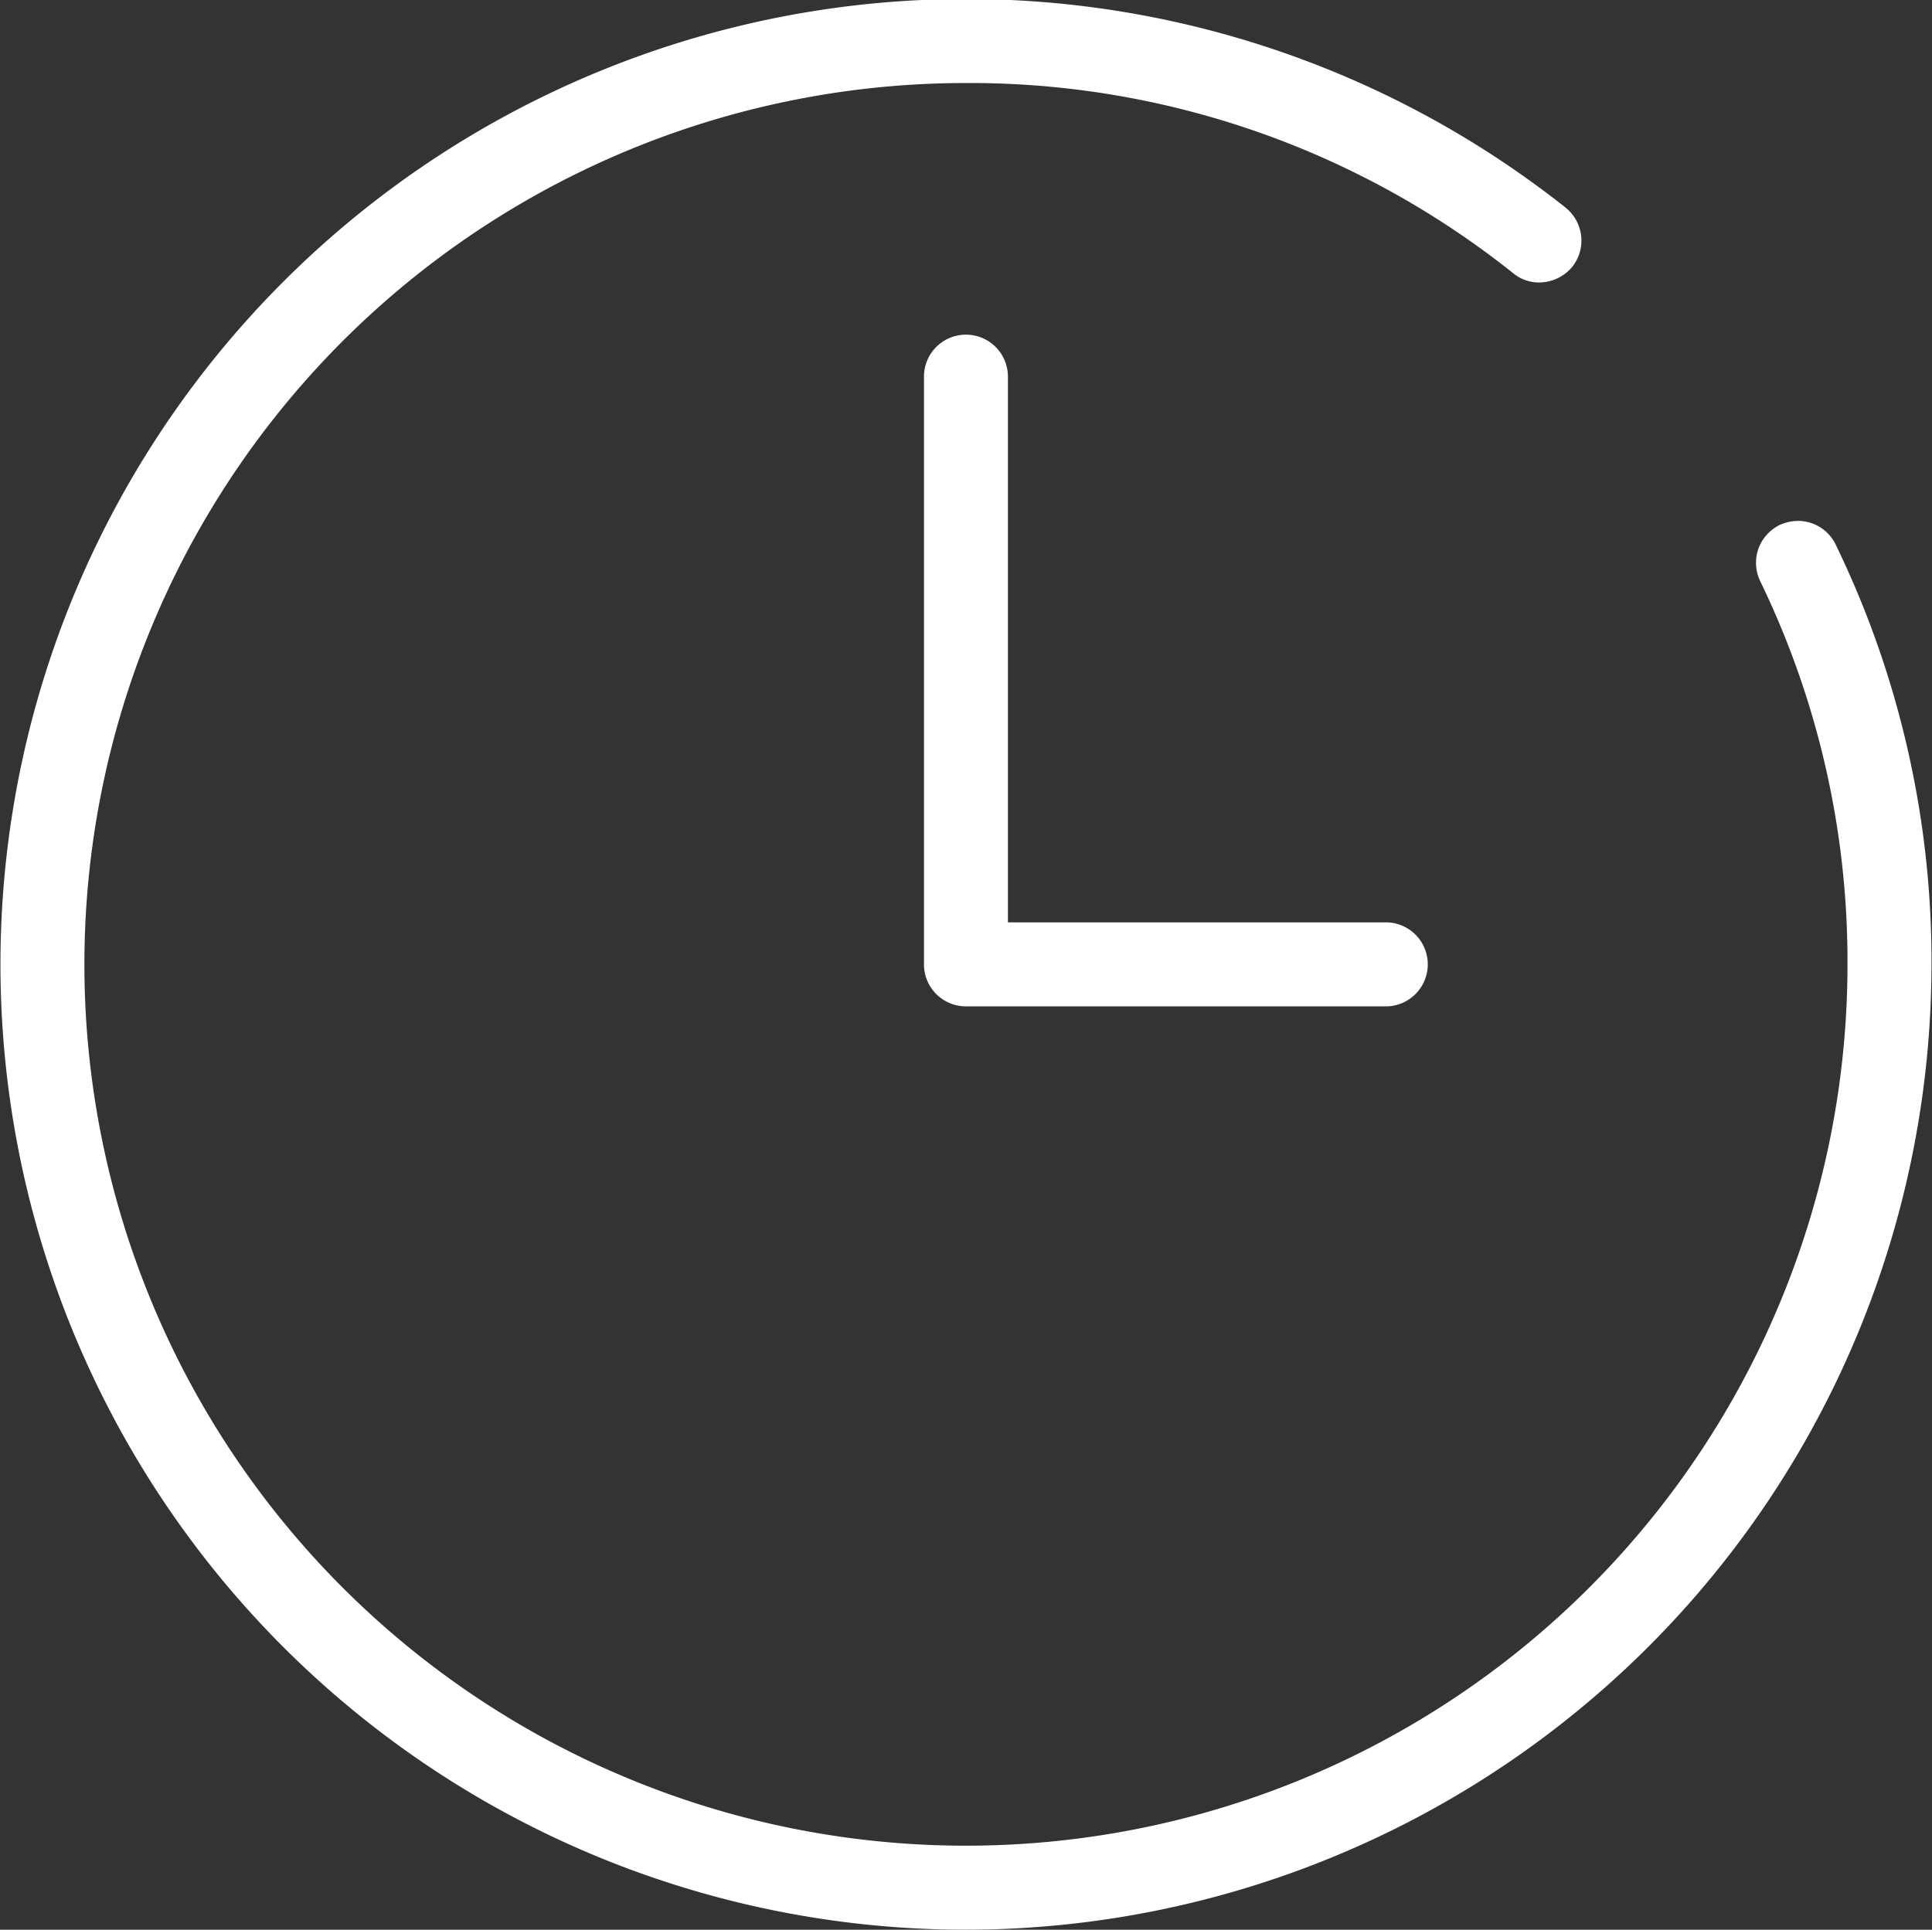
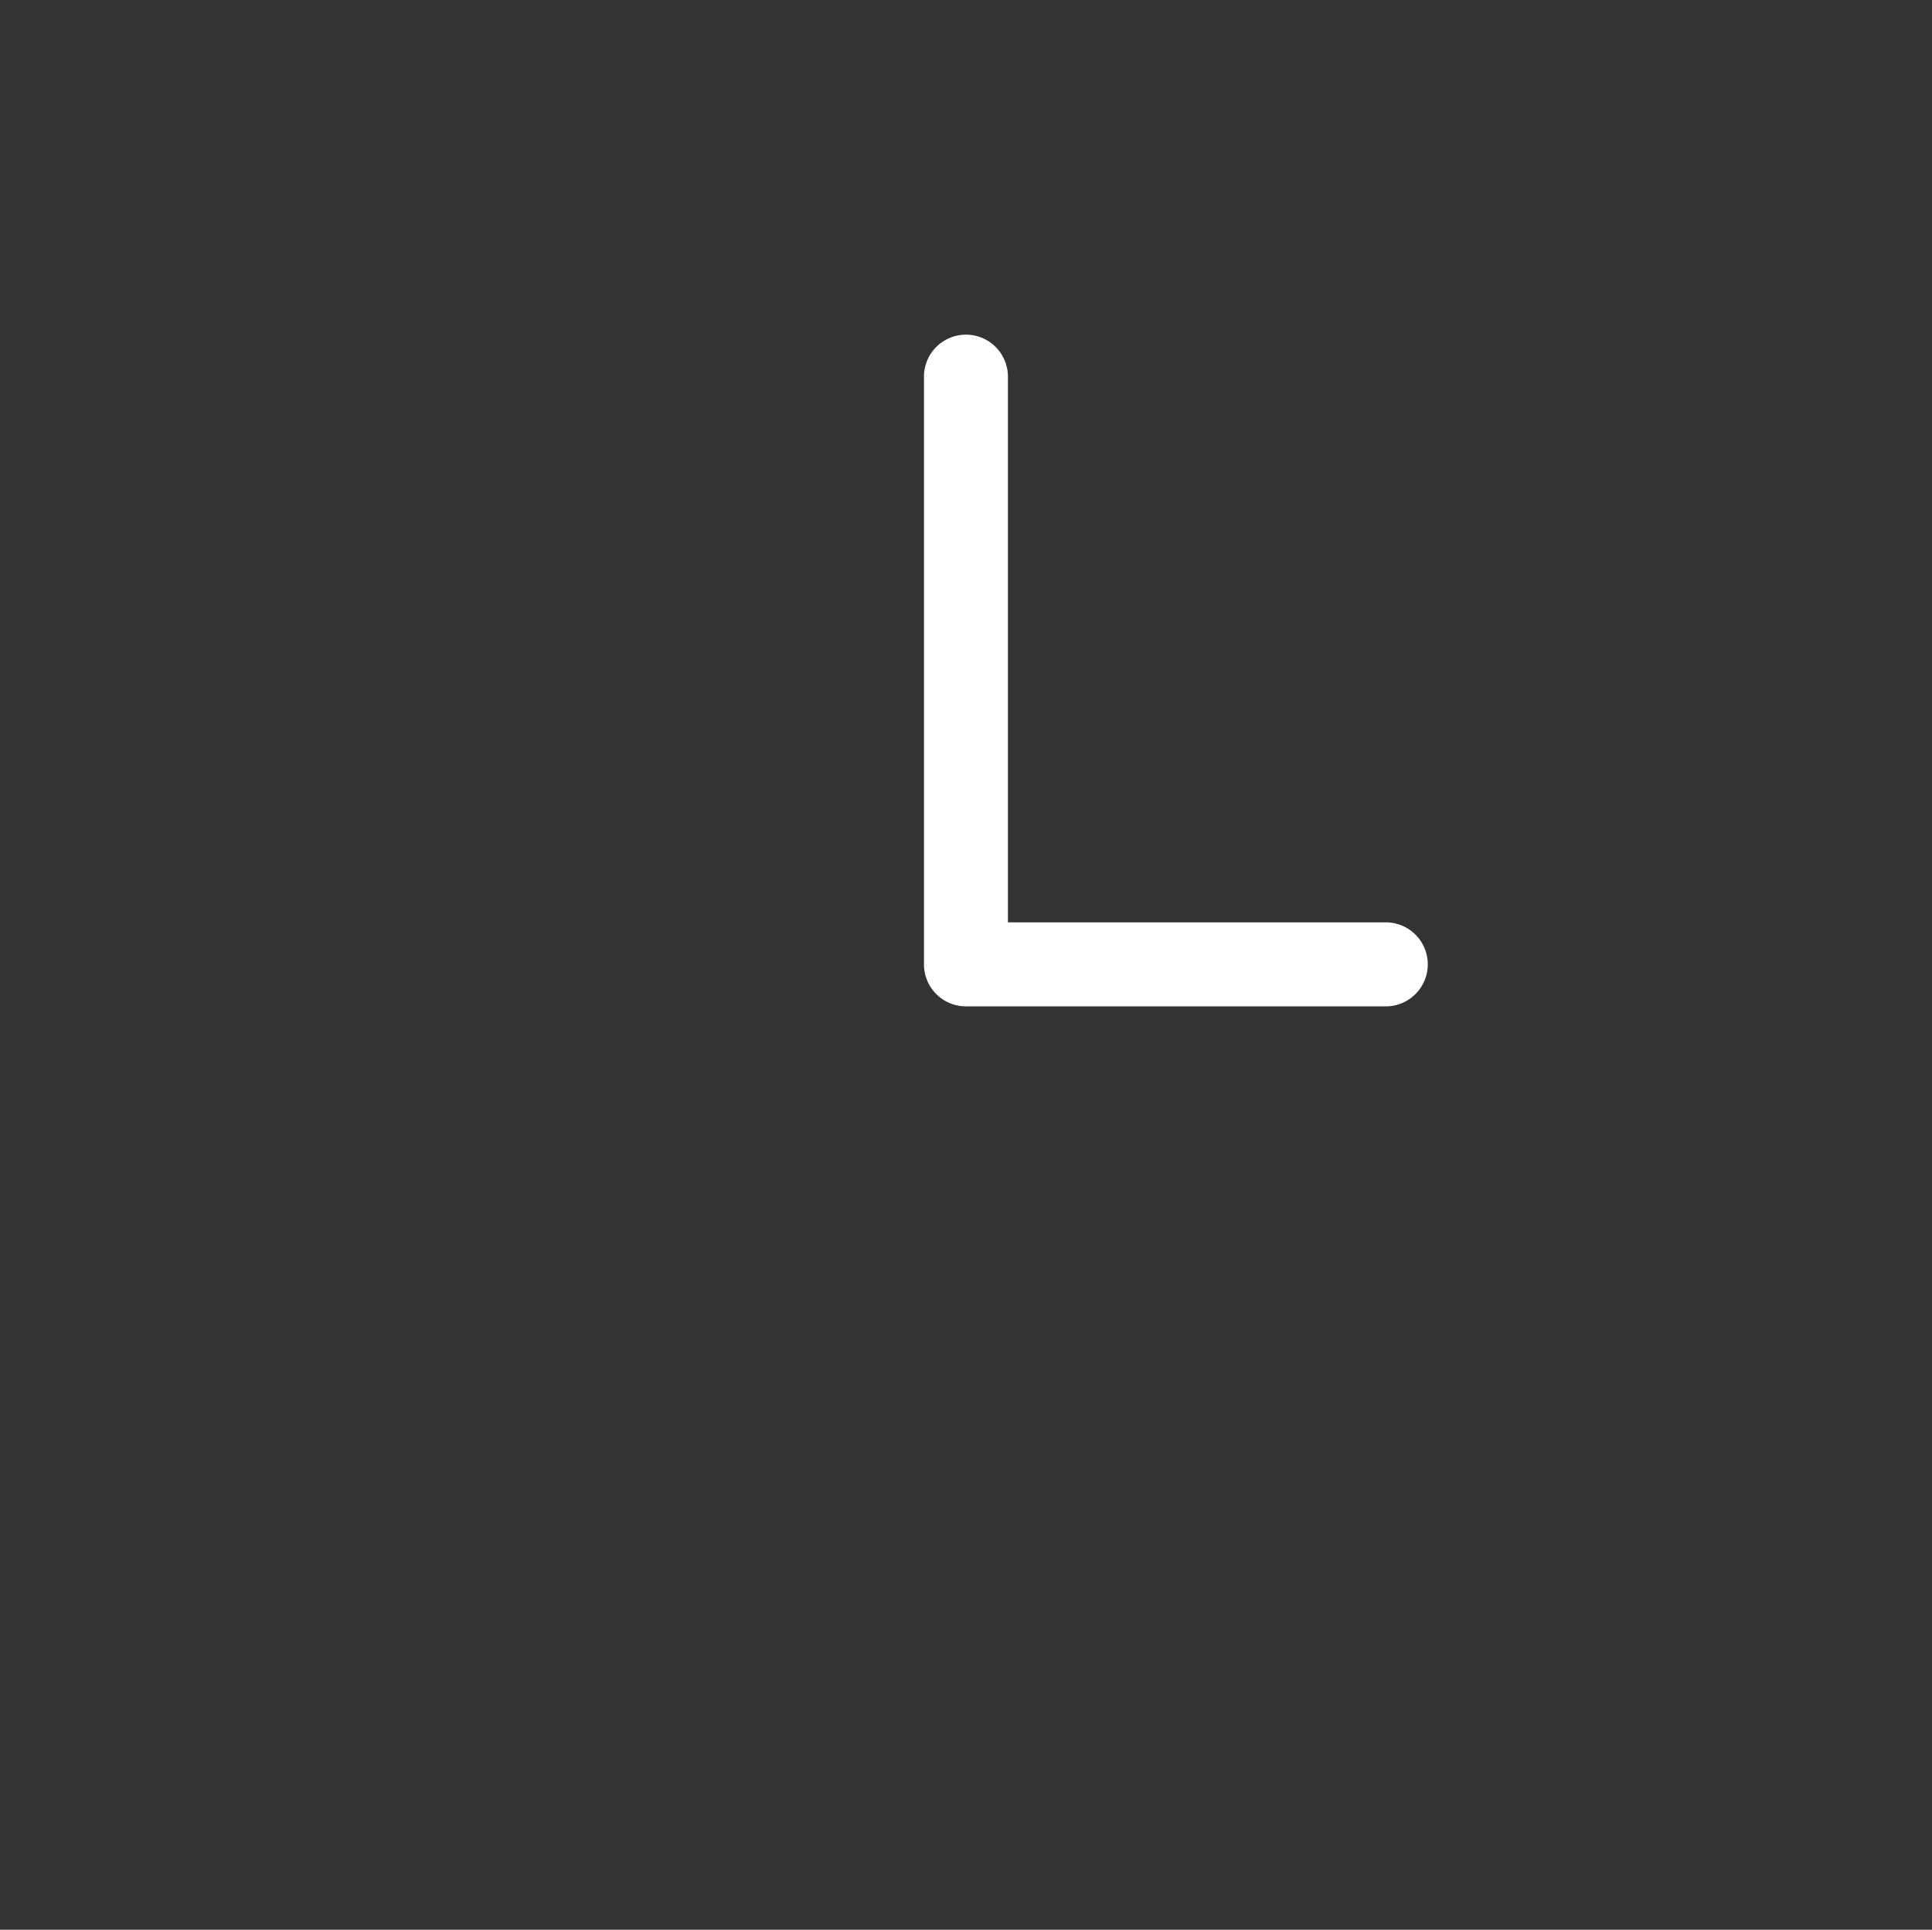
<svg xmlns="http://www.w3.org/2000/svg" width="38.156" height="38.12" viewBox="0 0 38.156 38.12">
  <rect x="0" y="0" width="38.156" height="38.12" fill="#333333" stroke="none" />
  <defs>
    <style>
      .cls-1 {
        fill: #fff;
        fill-rule: evenodd;
      }
    </style>
  </defs>
-   <path id="clock" class="cls-1" d="M284.952,3427a19.07,19.07,0,1,1,11.841-34.02,0.842,0.842,0,0,1,.309.56,0.832,0.832,0,0,1-.175.61,0.855,0.855,0,0,1-.652.31,0.8,0.8,0,0,1-.512-0.18,17.2,17.2,0,0,0-10.811-3.76,17.41,17.41,0,1,0,17.41,17.41,17.219,17.219,0,0,0-1.724-7.57,0.841,0.841,0,0,1-.036-0.64,0.853,0.853,0,0,1,.421-0.47,0.9,0.9,0,0,1,.36-0.08,0.825,0.825,0,0,1,.747.47,18.856,18.856,0,0,1,1.891,8.29A19.088,19.088,0,0,1,284.952,3427Zm0-18.24a0.829,0.829,0,0,1-.829-0.83v-11.61a0.829,0.829,0,0,1,1.658,0v10.78h7.462a0.83,0.83,0,0,1,0,1.66h-8.291Z" transform="translate(-265.875 -3388.88)" />
+   <path id="clock" class="cls-1" d="M284.952,3427A19.088,19.088,0,0,1,284.952,3427Zm0-18.24a0.829,0.829,0,0,1-.829-0.83v-11.61a0.829,0.829,0,0,1,1.658,0v10.78h7.462a0.83,0.83,0,0,1,0,1.66h-8.291Z" transform="translate(-265.875 -3388.88)" />
</svg>